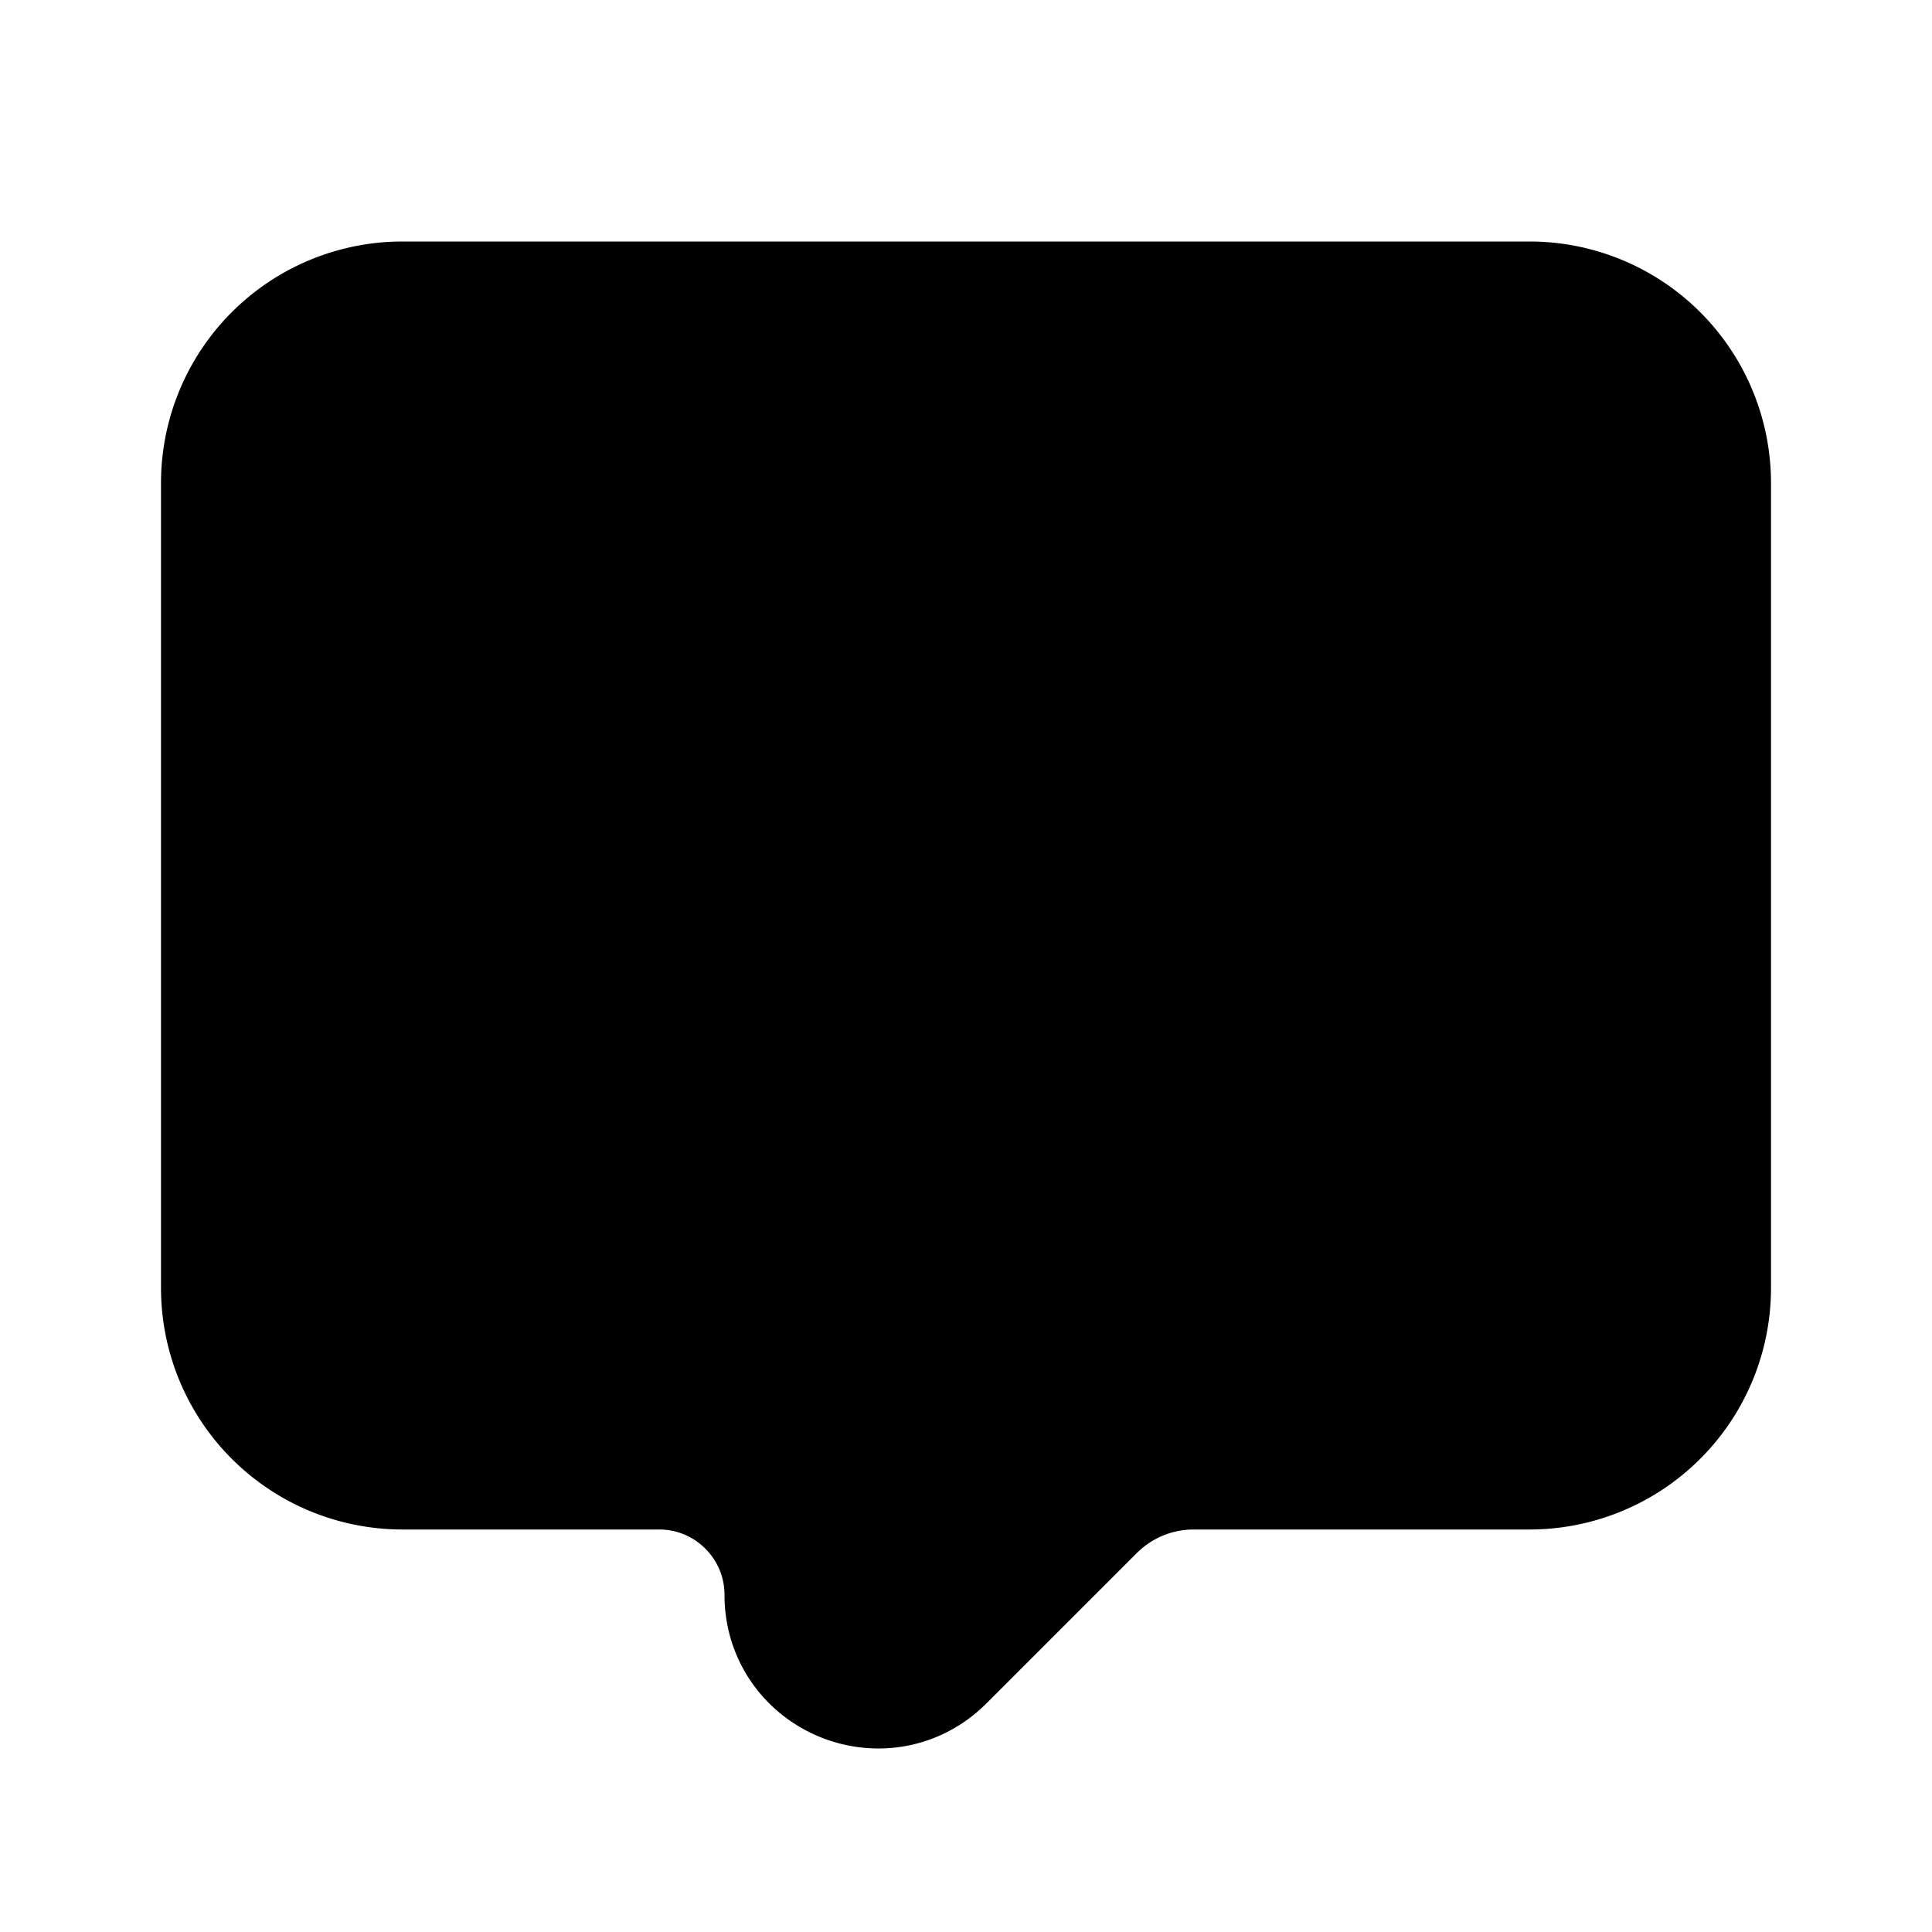
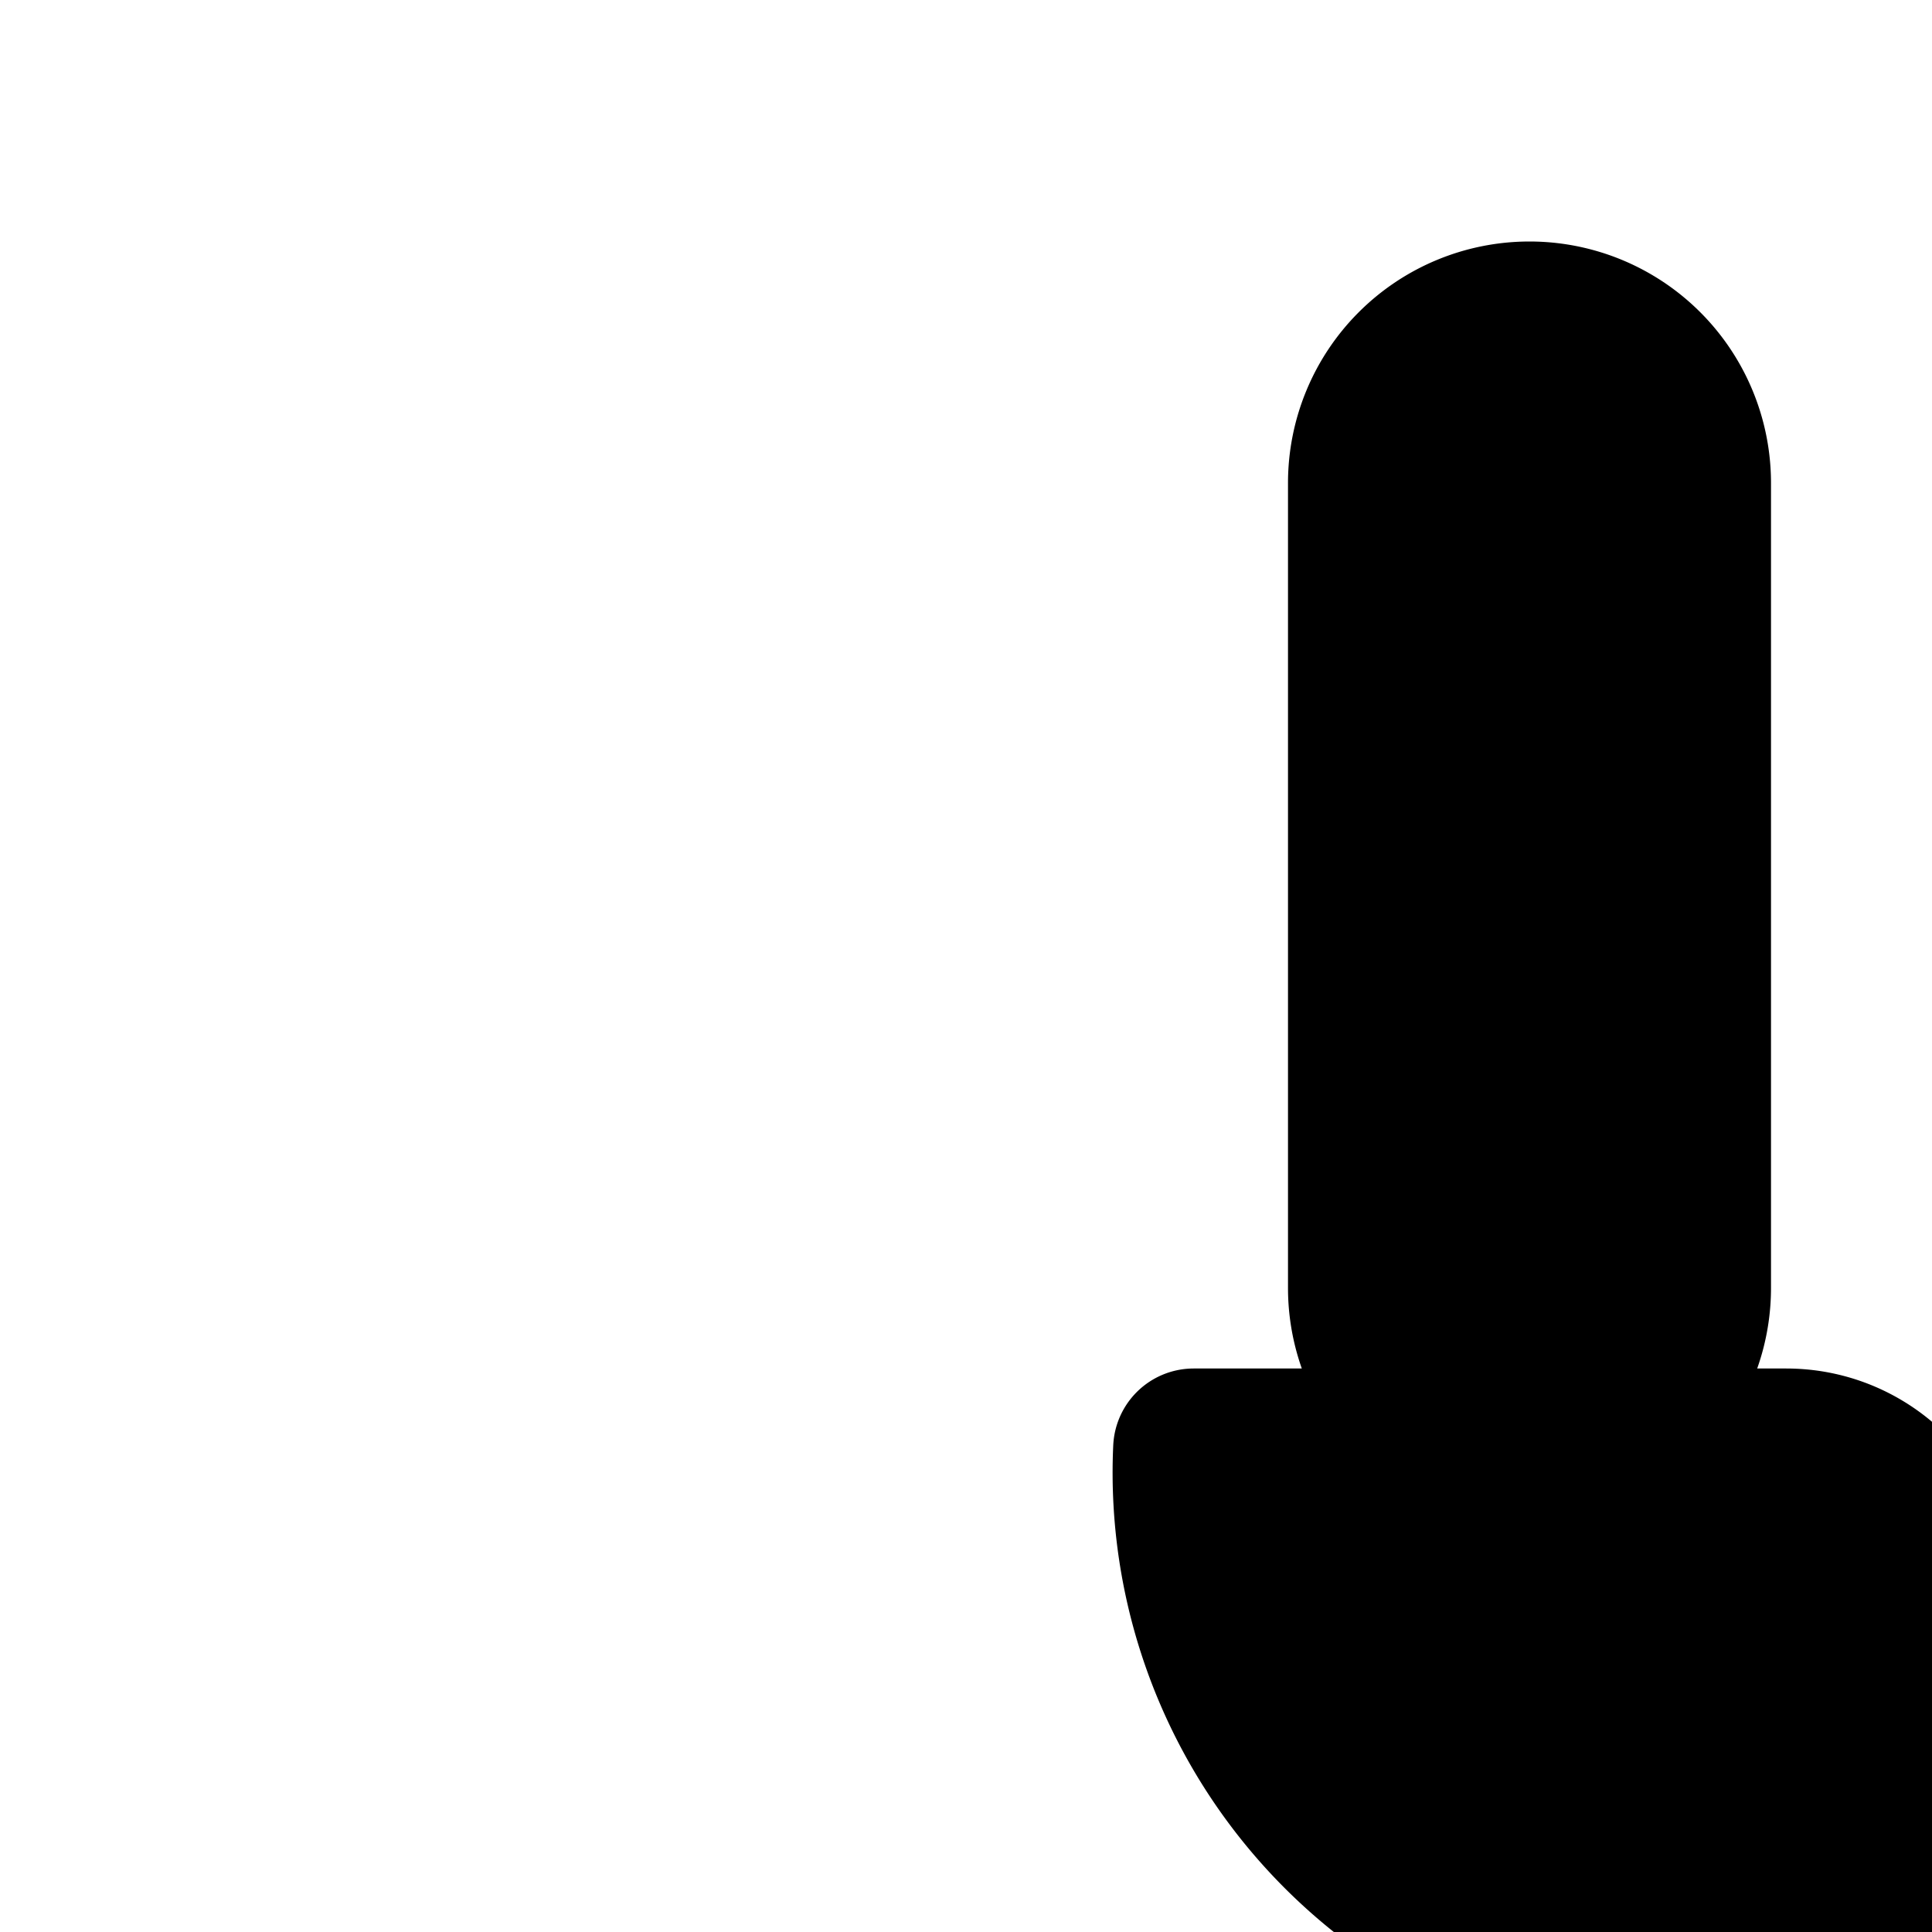
<svg xmlns="http://www.w3.org/2000/svg" width="800px" height="800px" viewBox="0 0 24 24" fill="none">
-   <path fill="#000000" stroke="#000000" stroke-linecap="round" stroke-linejoin="round" stroke-width="2" d="M19 4H5a2 2 0 0 0-2 2v10a2 2 0 0 0 2 2h3.188c1 0 1.812.811 1.812 1.812 0 .808.976 1.212 1.547.641l1.867-1.867A2 2 0 0 1 14.828 18H19a2 2 0 0 0 2-2V6a2 2 0 0 0-2-2z" />
+   <path fill="#000000" stroke="#000000" stroke-linecap="round" stroke-linejoin="round" stroke-width="2" d="M19 4a2 2 0 0 0-2 2v10a2 2 0 0 0 2 2h3.188c1 0 1.812.811 1.812 1.812 0 .808.976 1.212 1.547.641l1.867-1.867A2 2 0 0 1 14.828 18H19a2 2 0 0 0 2-2V6a2 2 0 0 0-2-2z" />
</svg>